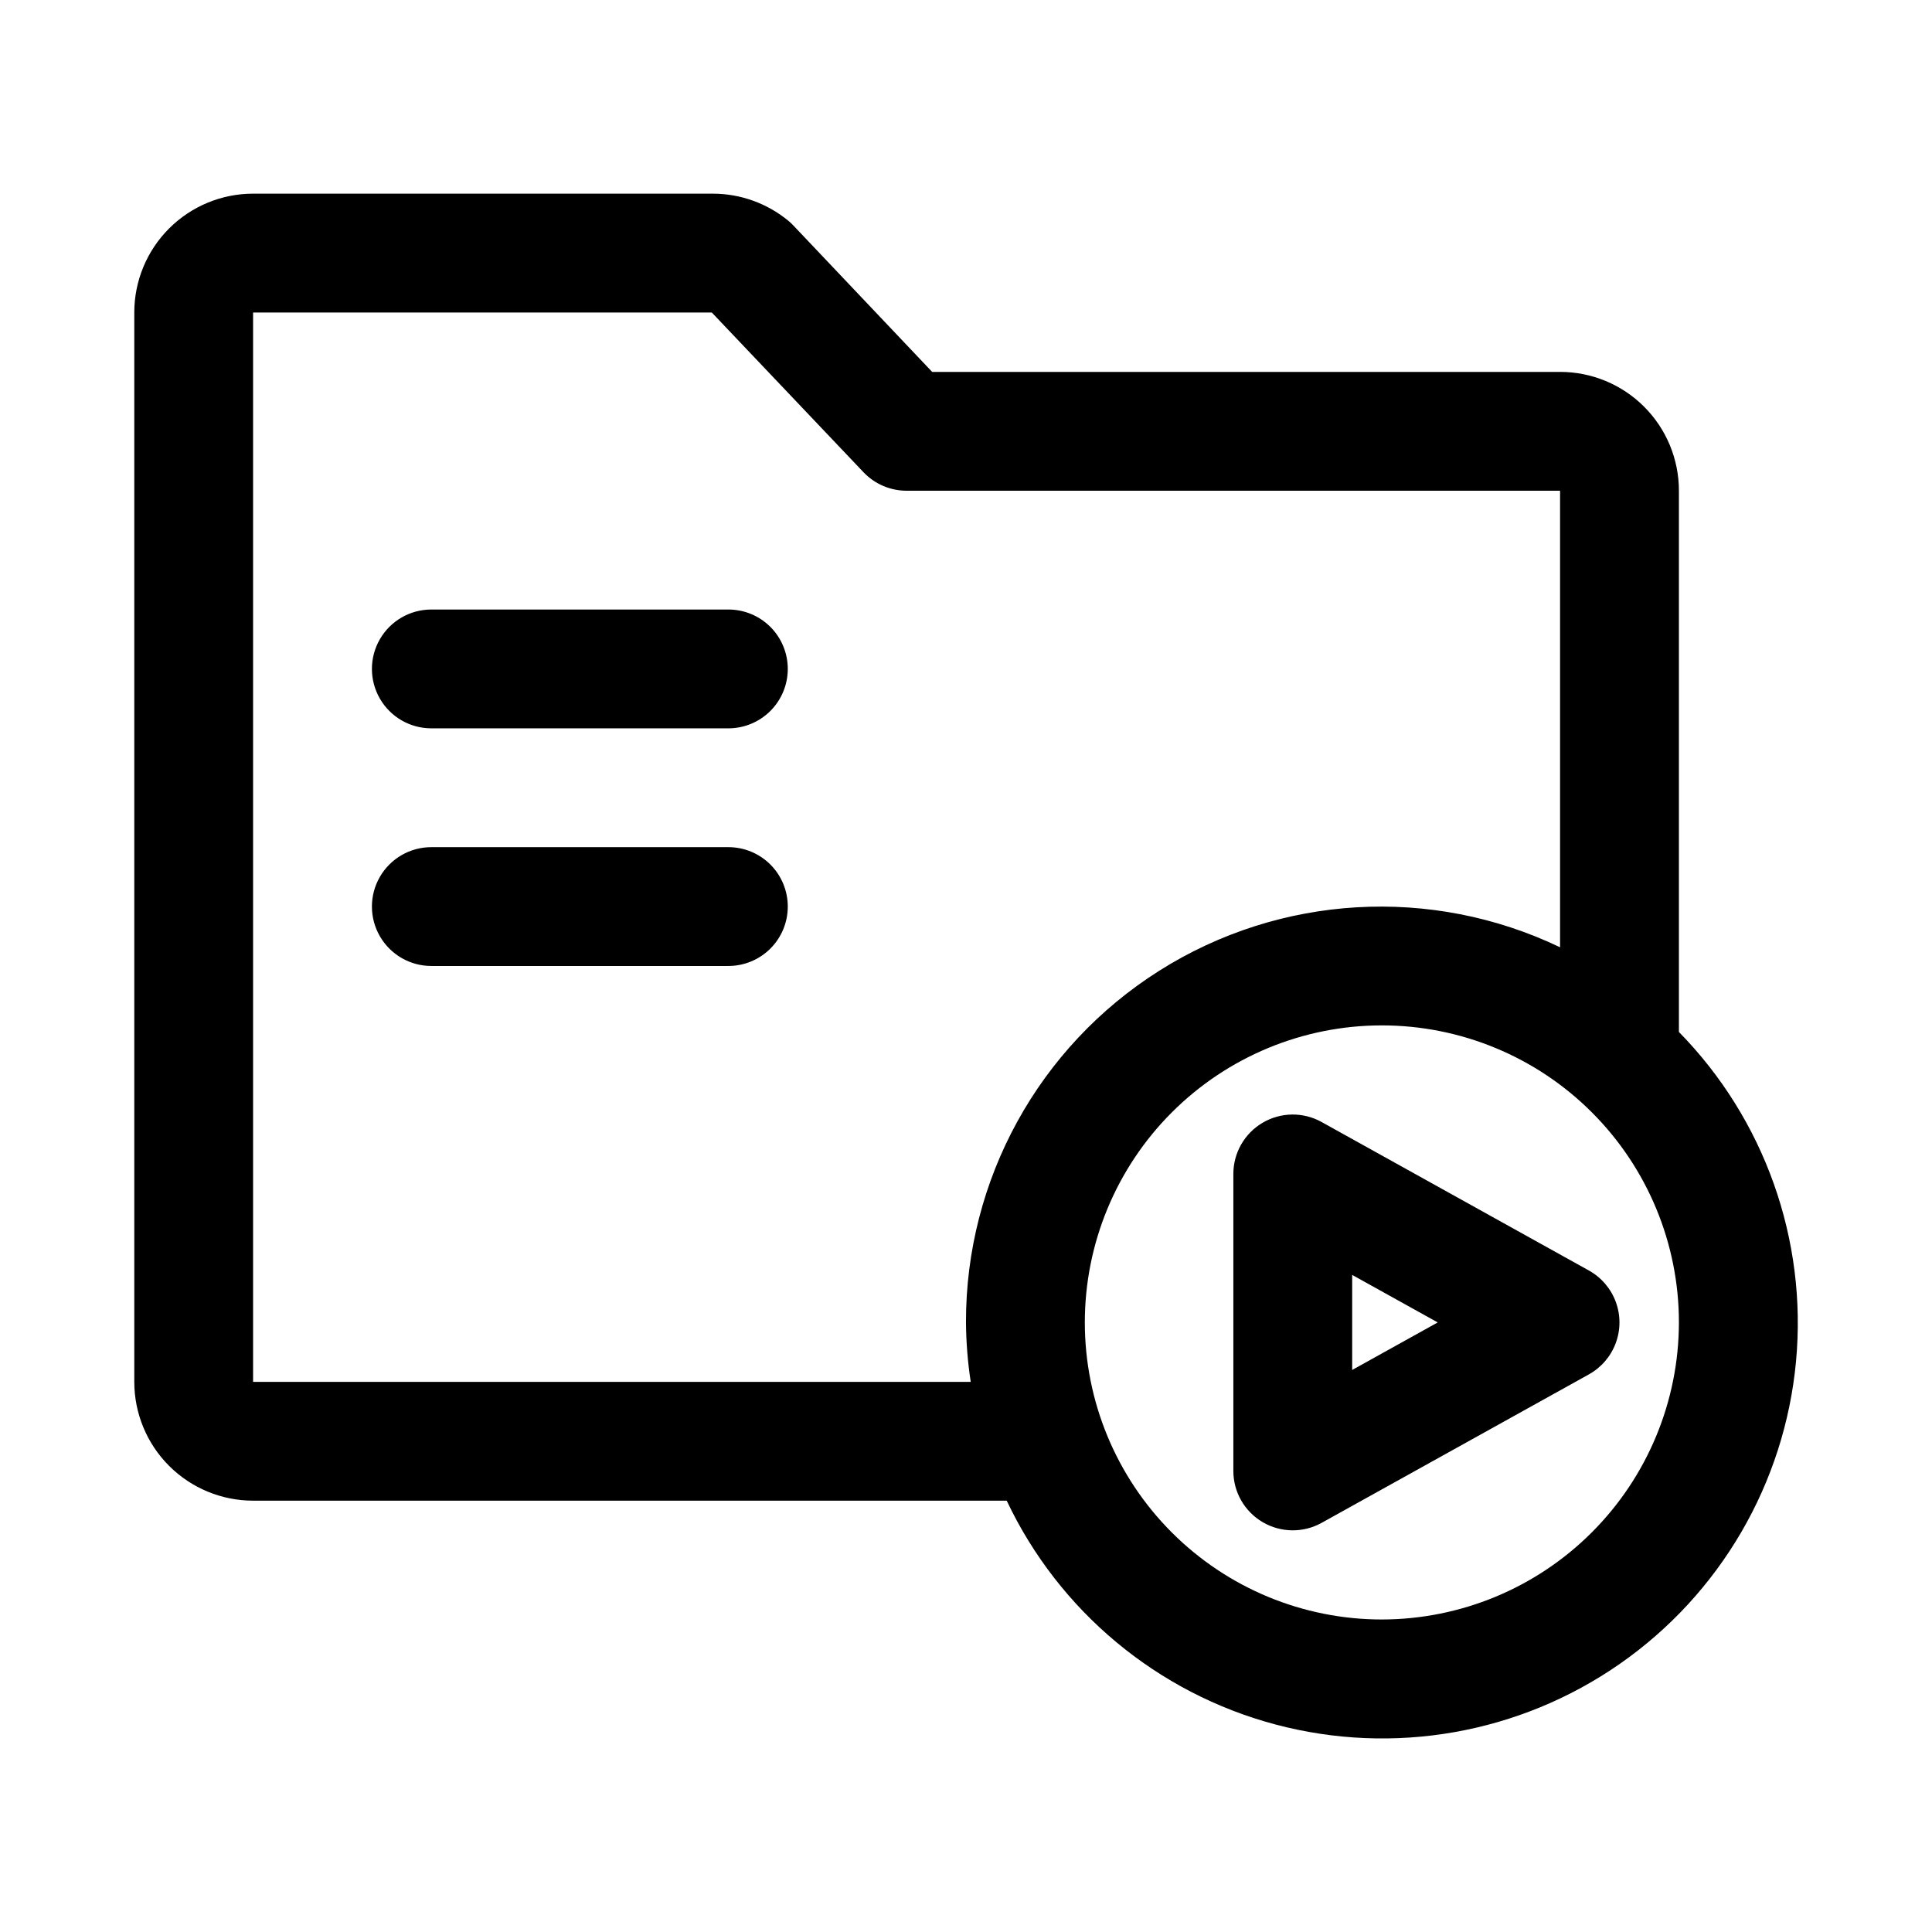
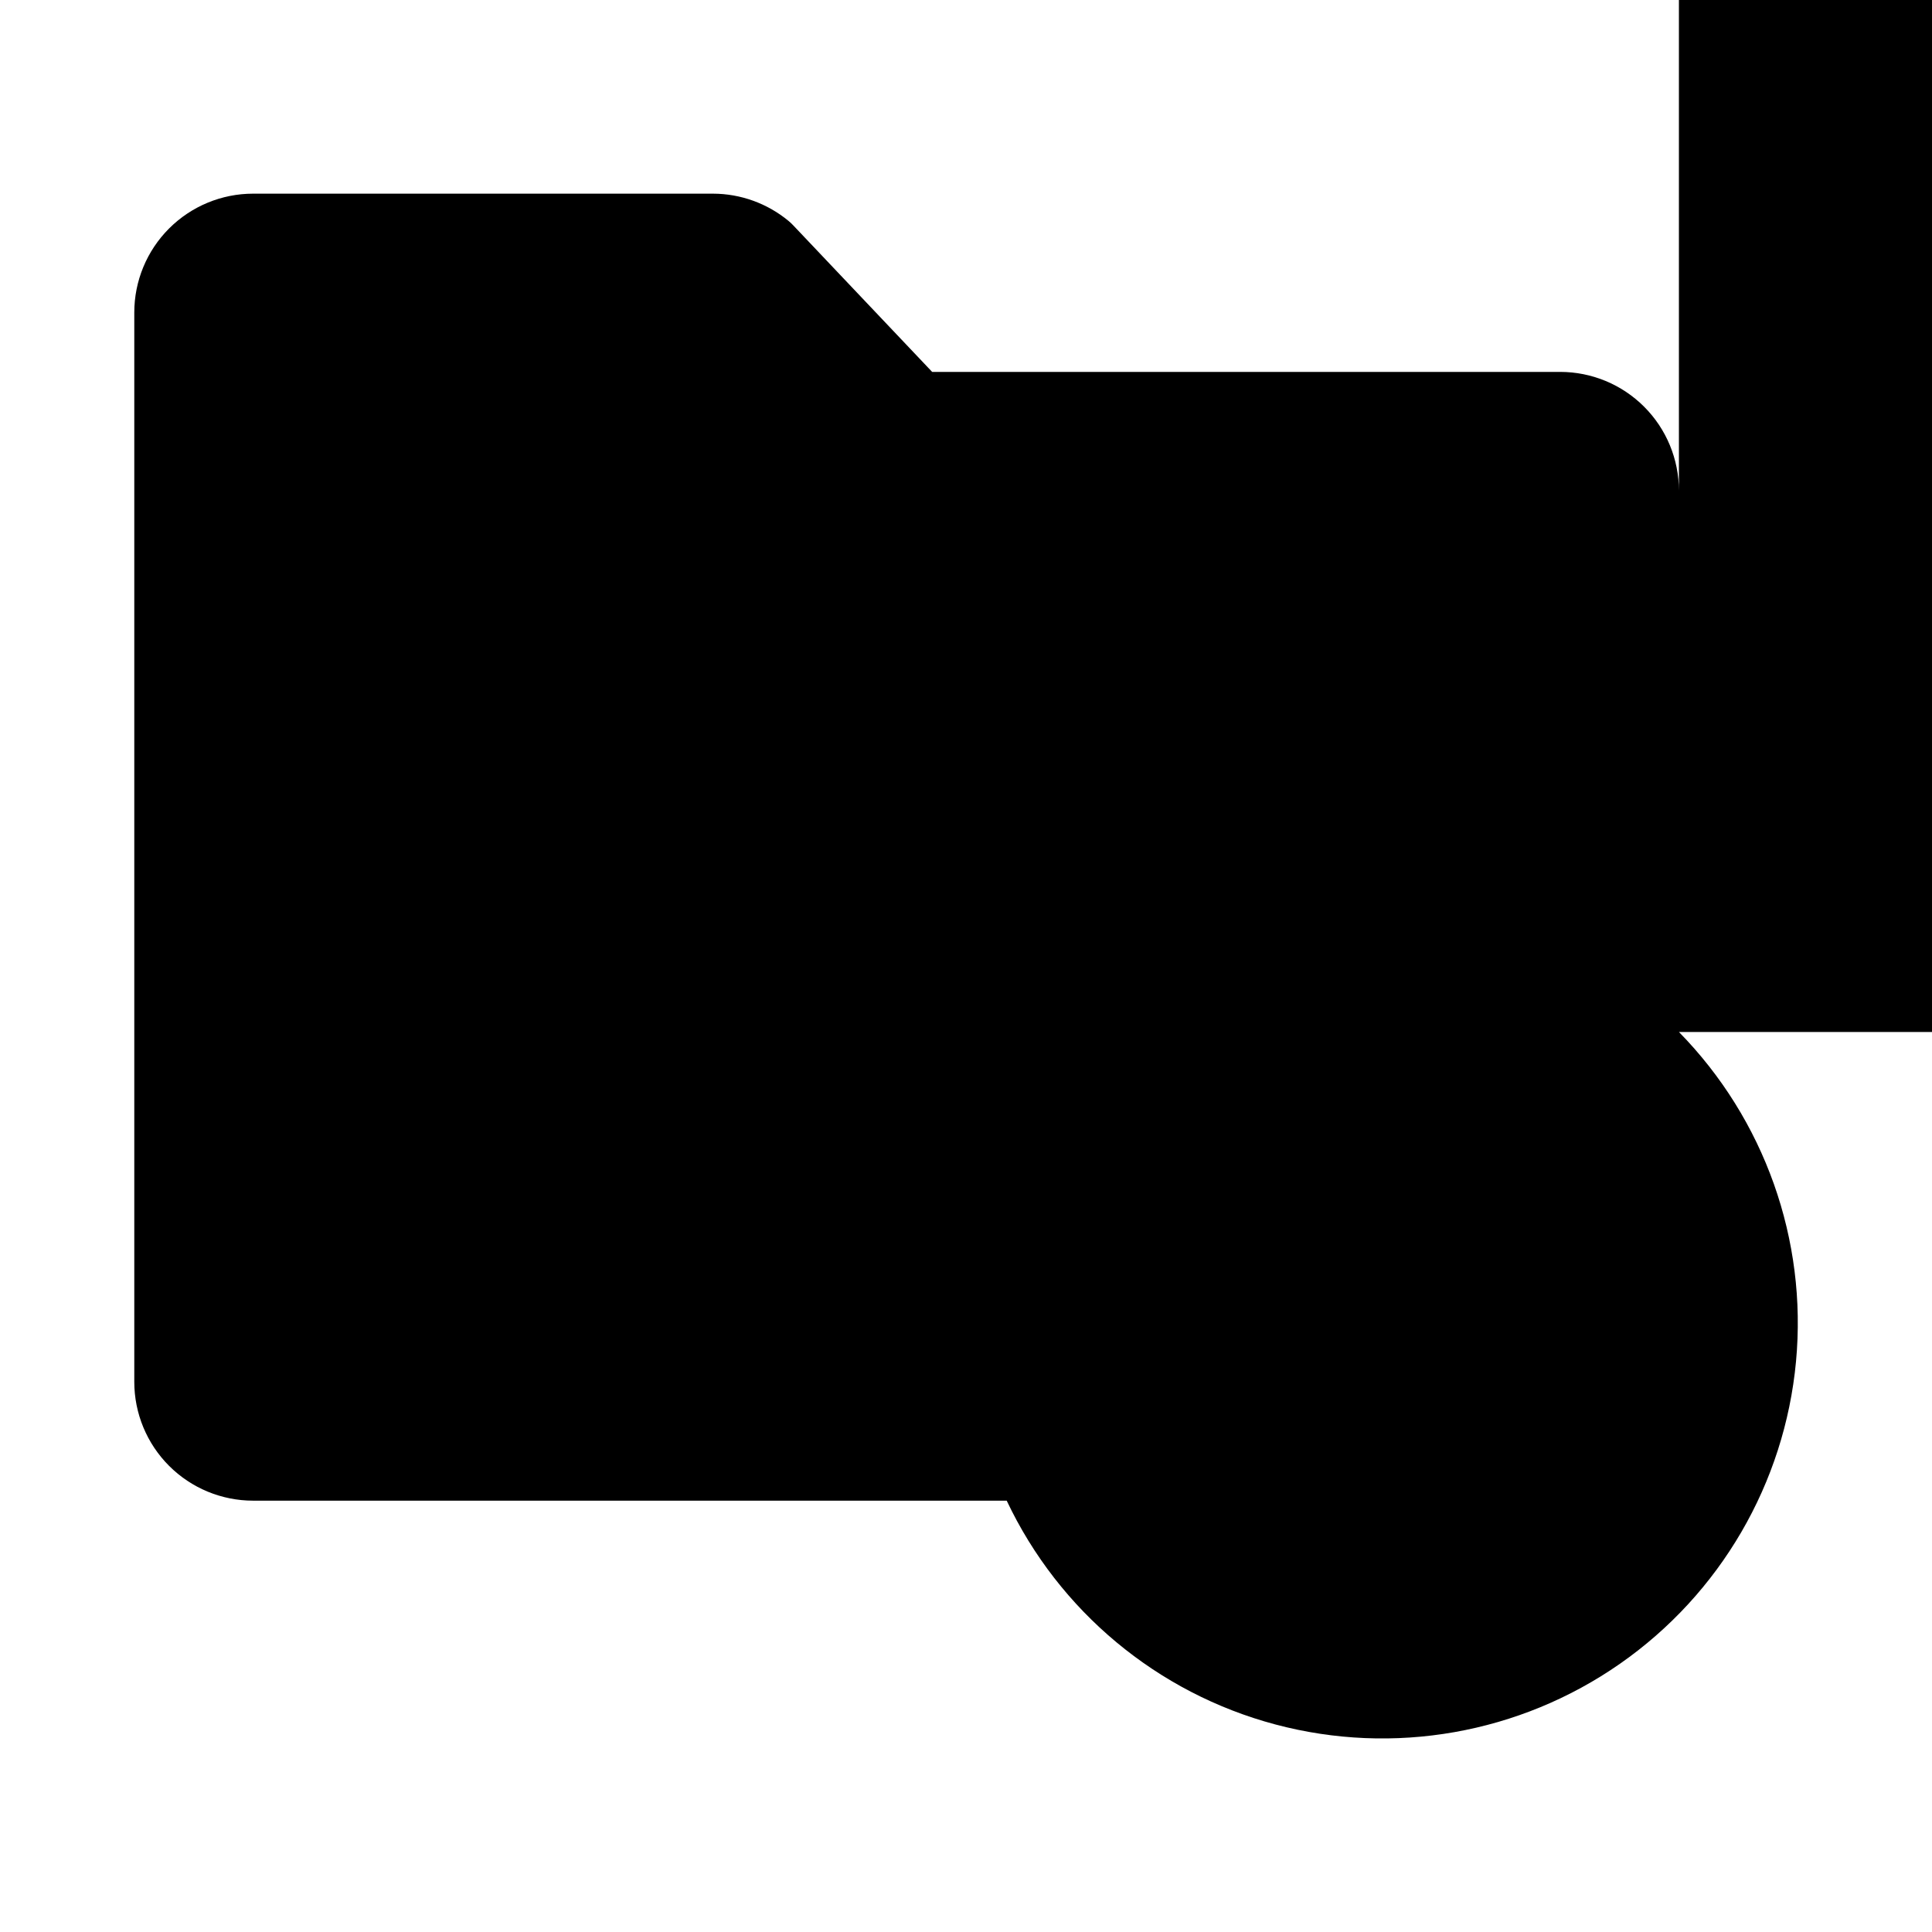
<svg xmlns="http://www.w3.org/2000/svg" fill="#000000" width="800px" height="800px" version="1.1" viewBox="144 144 512 512">
-   <path d="m494.23 441.34c-4.875-2.707-10.816-2.629-15.621 0.199-4.805 2.828-7.758 7.984-7.758 13.559v78.723c0 5.574 2.953 10.73 7.758 13.559 4.805 2.828 10.746 2.902 15.621 0.199l70.848-39.359c3.285-1.828 5.809-4.769 7.117-8.297 1.305-3.523 1.305-7.402 0-10.926-1.309-3.527-3.832-6.469-7.117-8.297zm8.109 65.715v-25.191l22.672 12.594zm86.59-89.57v-143.44c0-8.352-3.316-16.359-9.223-22.266-5.902-5.906-13.914-9.223-22.266-9.223h-166.41l-36.684-38.699c-0.418-0.453-0.863-0.879-1.336-1.277-5.644-4.68-12.742-7.246-20.074-7.258h-121.86c-8.352 0-16.359 3.32-22.266 9.223-5.906 5.906-9.223 13.914-9.223 22.266v283.39c0 8.352 3.316 16.359 9.223 22.266s13.914 9.223 22.266 9.223h199.71c13.859 29.289 39.914 50.984 71.227 59.316 31.316 8.328 64.707 2.441 91.285-16.09s43.648-47.828 46.66-80.09c3.012-32.258-8.336-64.211-31.027-87.344zm-377.86 92.719v-283.39h121.56l40.211 42.336c2.973 3.129 7.098 4.898 11.414 4.898h173.18v120.99c-34.109-16.332-74.219-13.988-106.2 6.203-31.973 20.195-51.328 55.402-51.242 93.219 0.043 5.273 0.465 10.535 1.258 15.746zm299.14 62.977c-20.879 0-40.902-8.293-55.664-23.059-14.762-14.762-23.055-34.785-23.055-55.664 0-20.875 8.293-40.898 23.055-55.66 14.762-14.766 34.785-23.059 55.664-23.059 20.879 0 40.902 8.293 55.664 23.059 14.762 14.762 23.055 34.785 23.055 55.66-0.023 20.871-8.324 40.879-23.082 55.637-14.758 14.758-34.766 23.059-55.637 23.086zm-157.44-251.91c0 4.176-1.656 8.18-4.609 11.133s-6.957 4.613-11.133 4.613h-78.723c-5.625 0-10.82-3-13.633-7.875-2.812-4.871-2.812-10.871 0-15.742s8.008-7.871 13.633-7.871h78.723c4.176 0 8.18 1.656 11.133 4.609s4.609 6.957 4.609 11.133zm0 62.977c0 4.176-1.656 8.18-4.609 11.133s-6.957 4.613-11.133 4.613h-78.723c-5.625 0-10.82-3.004-13.633-7.875s-2.812-10.871 0-15.742c2.812-4.871 8.008-7.871 13.633-7.871h78.723c4.176 0 8.18 1.656 11.133 4.609s4.609 6.957 4.609 11.133z" />
+   <path d="m494.23 441.34c-4.875-2.707-10.816-2.629-15.621 0.199-4.805 2.828-7.758 7.984-7.758 13.559v78.723c0 5.574 2.953 10.73 7.758 13.559 4.805 2.828 10.746 2.902 15.621 0.199l70.848-39.359c3.285-1.828 5.809-4.769 7.117-8.297 1.305-3.523 1.305-7.402 0-10.926-1.309-3.527-3.832-6.469-7.117-8.297zm8.109 65.715v-25.191l22.672 12.594zm86.59-89.57v-143.44c0-8.352-3.316-16.359-9.223-22.266-5.902-5.906-13.914-9.223-22.266-9.223h-166.41l-36.684-38.699c-0.418-0.453-0.863-0.879-1.336-1.277-5.644-4.68-12.742-7.246-20.074-7.258h-121.86c-8.352 0-16.359 3.32-22.266 9.223-5.906 5.906-9.223 13.914-9.223 22.266v283.39c0 8.352 3.316 16.359 9.223 22.266s13.914 9.223 22.266 9.223h199.71c13.859 29.289 39.914 50.984 71.227 59.316 31.316 8.328 64.707 2.441 91.285-16.09s43.648-47.828 46.66-80.09c3.012-32.258-8.336-64.211-31.027-87.344zv-283.39h121.56l40.211 42.336c2.973 3.129 7.098 4.898 11.414 4.898h173.18v120.99c-34.109-16.332-74.219-13.988-106.2 6.203-31.973 20.195-51.328 55.402-51.242 93.219 0.043 5.273 0.465 10.535 1.258 15.746zm299.14 62.977c-20.879 0-40.902-8.293-55.664-23.059-14.762-14.762-23.055-34.785-23.055-55.664 0-20.875 8.293-40.898 23.055-55.66 14.762-14.766 34.785-23.059 55.664-23.059 20.879 0 40.902 8.293 55.664 23.059 14.762 14.762 23.055 34.785 23.055 55.66-0.023 20.871-8.324 40.879-23.082 55.637-14.758 14.758-34.766 23.059-55.637 23.086zm-157.44-251.91c0 4.176-1.656 8.18-4.609 11.133s-6.957 4.613-11.133 4.613h-78.723c-5.625 0-10.82-3-13.633-7.875-2.812-4.871-2.812-10.871 0-15.742s8.008-7.871 13.633-7.871h78.723c4.176 0 8.18 1.656 11.133 4.609s4.609 6.957 4.609 11.133zm0 62.977c0 4.176-1.656 8.18-4.609 11.133s-6.957 4.613-11.133 4.613h-78.723c-5.625 0-10.82-3.004-13.633-7.875s-2.812-10.871 0-15.742c2.812-4.871 8.008-7.871 13.633-7.871h78.723c4.176 0 8.18 1.656 11.133 4.609s4.609 6.957 4.609 11.133z" />
</svg>